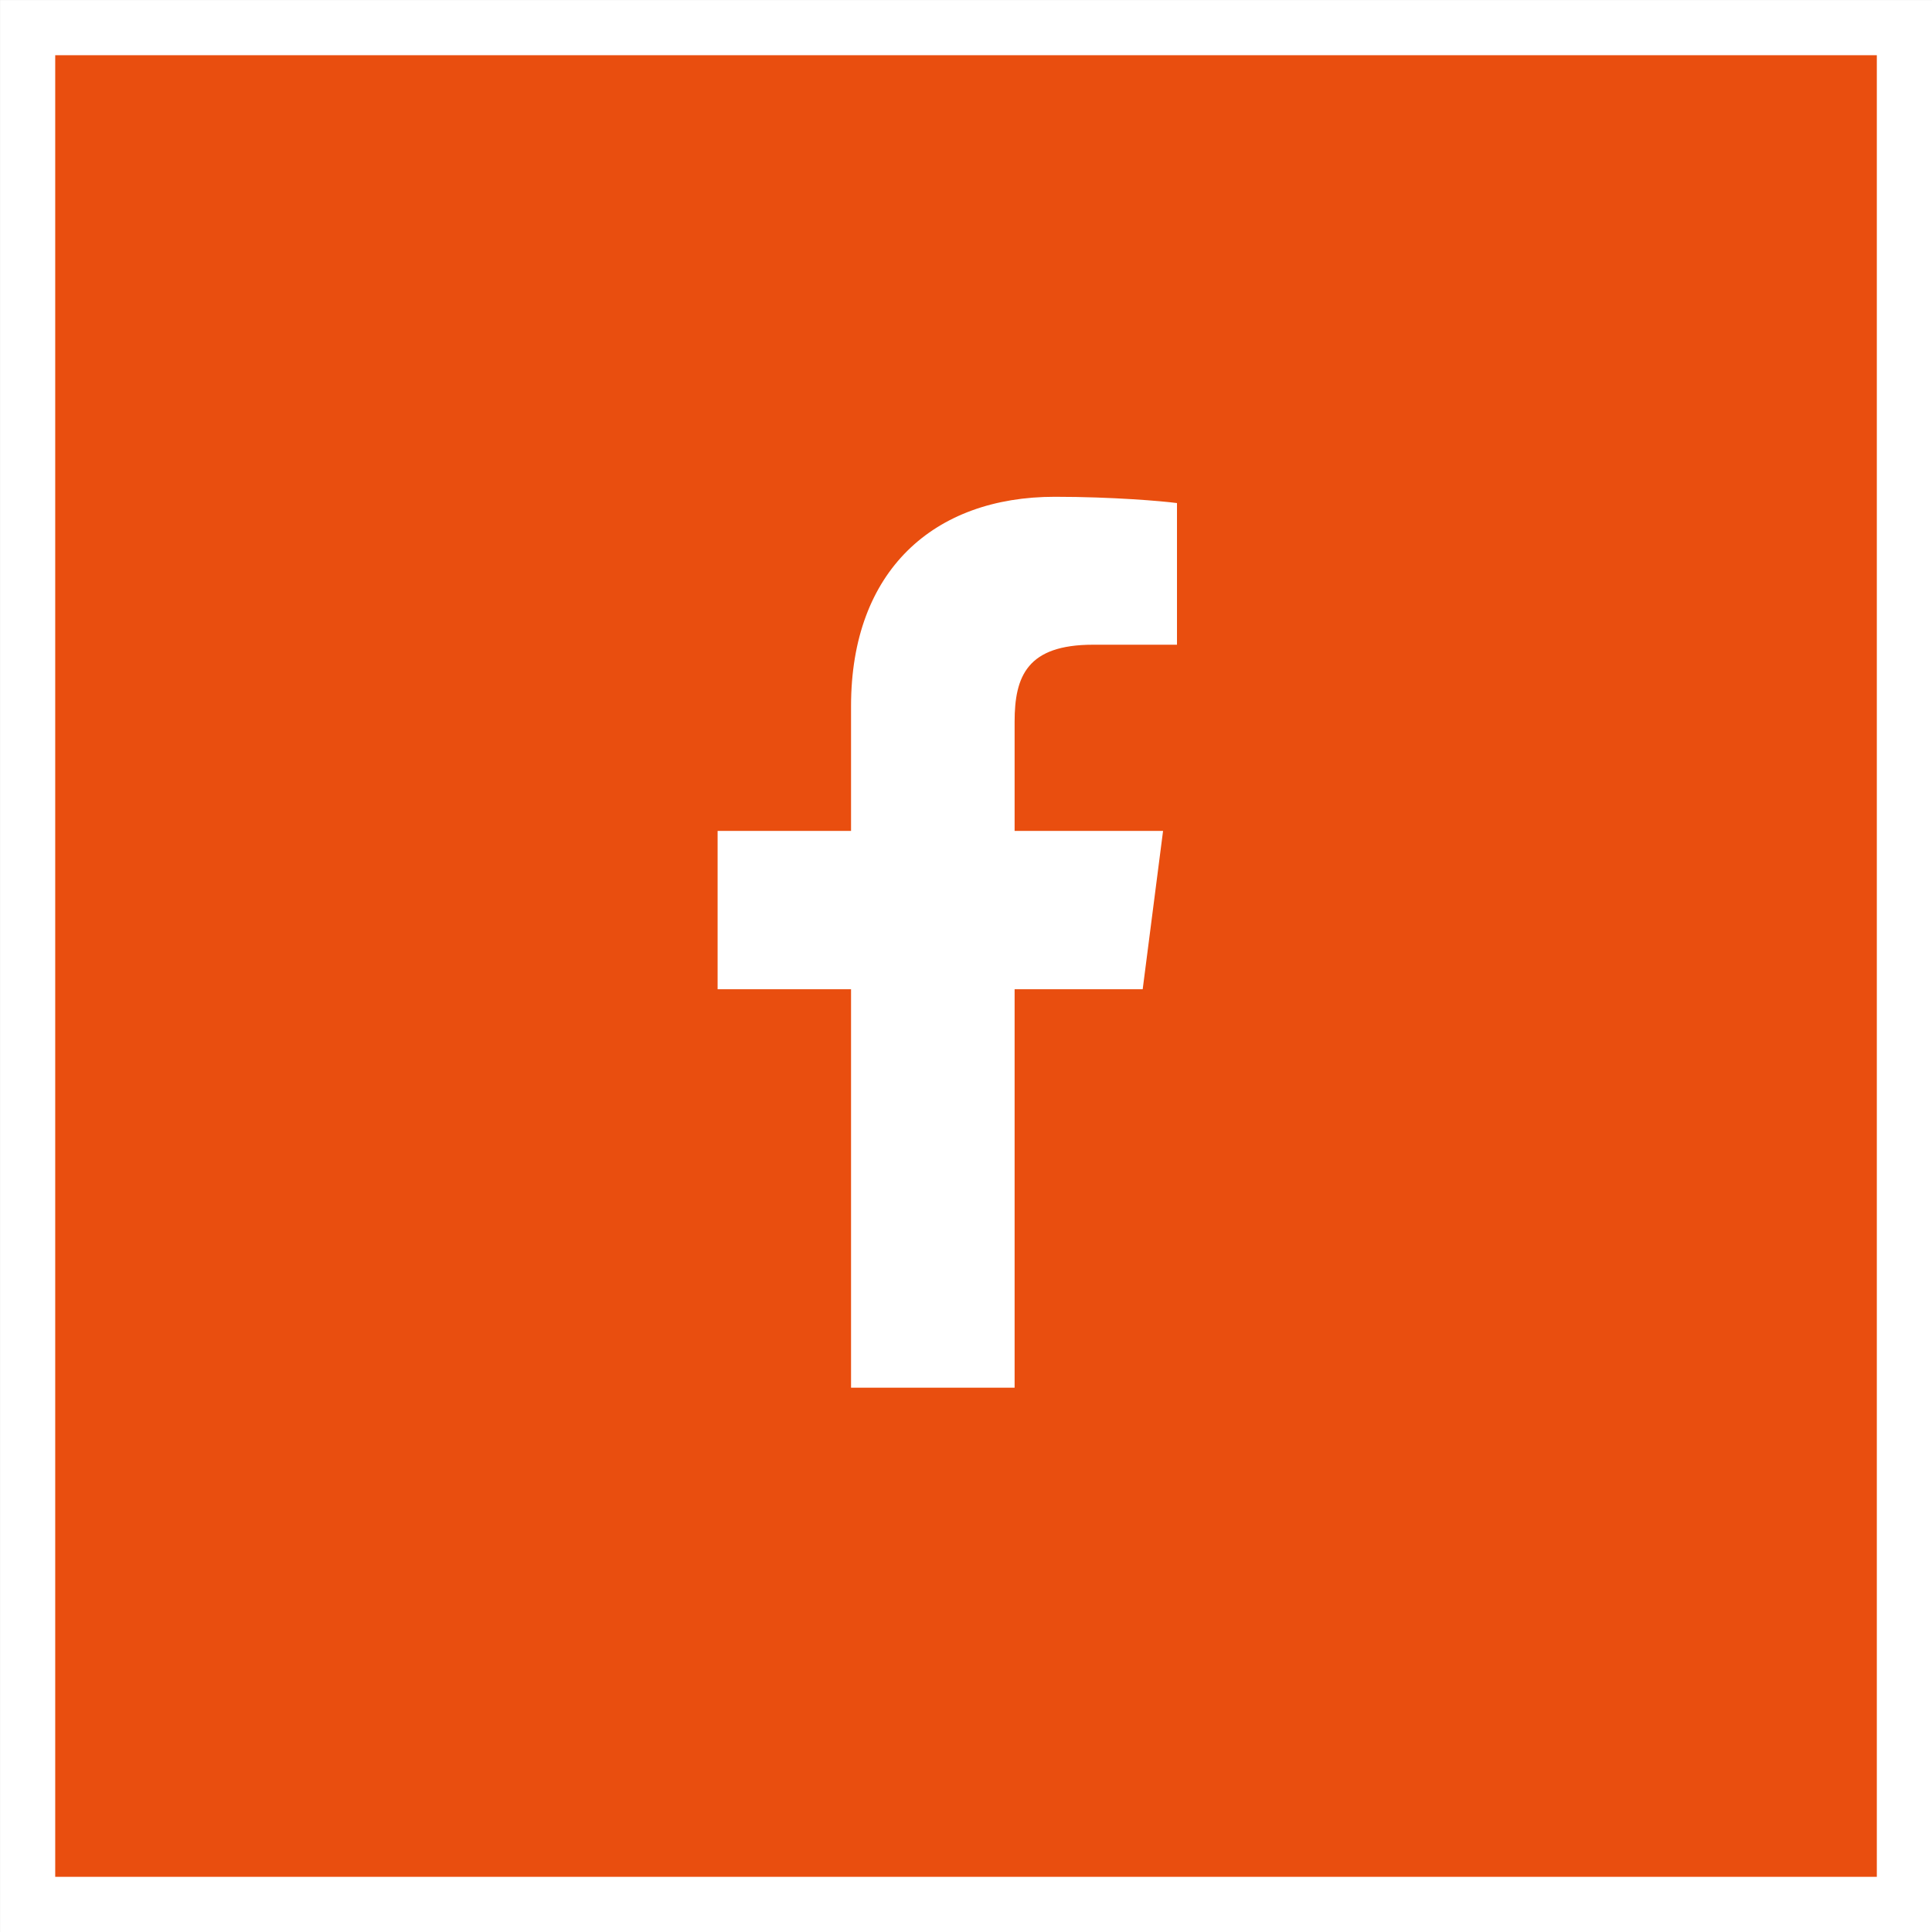
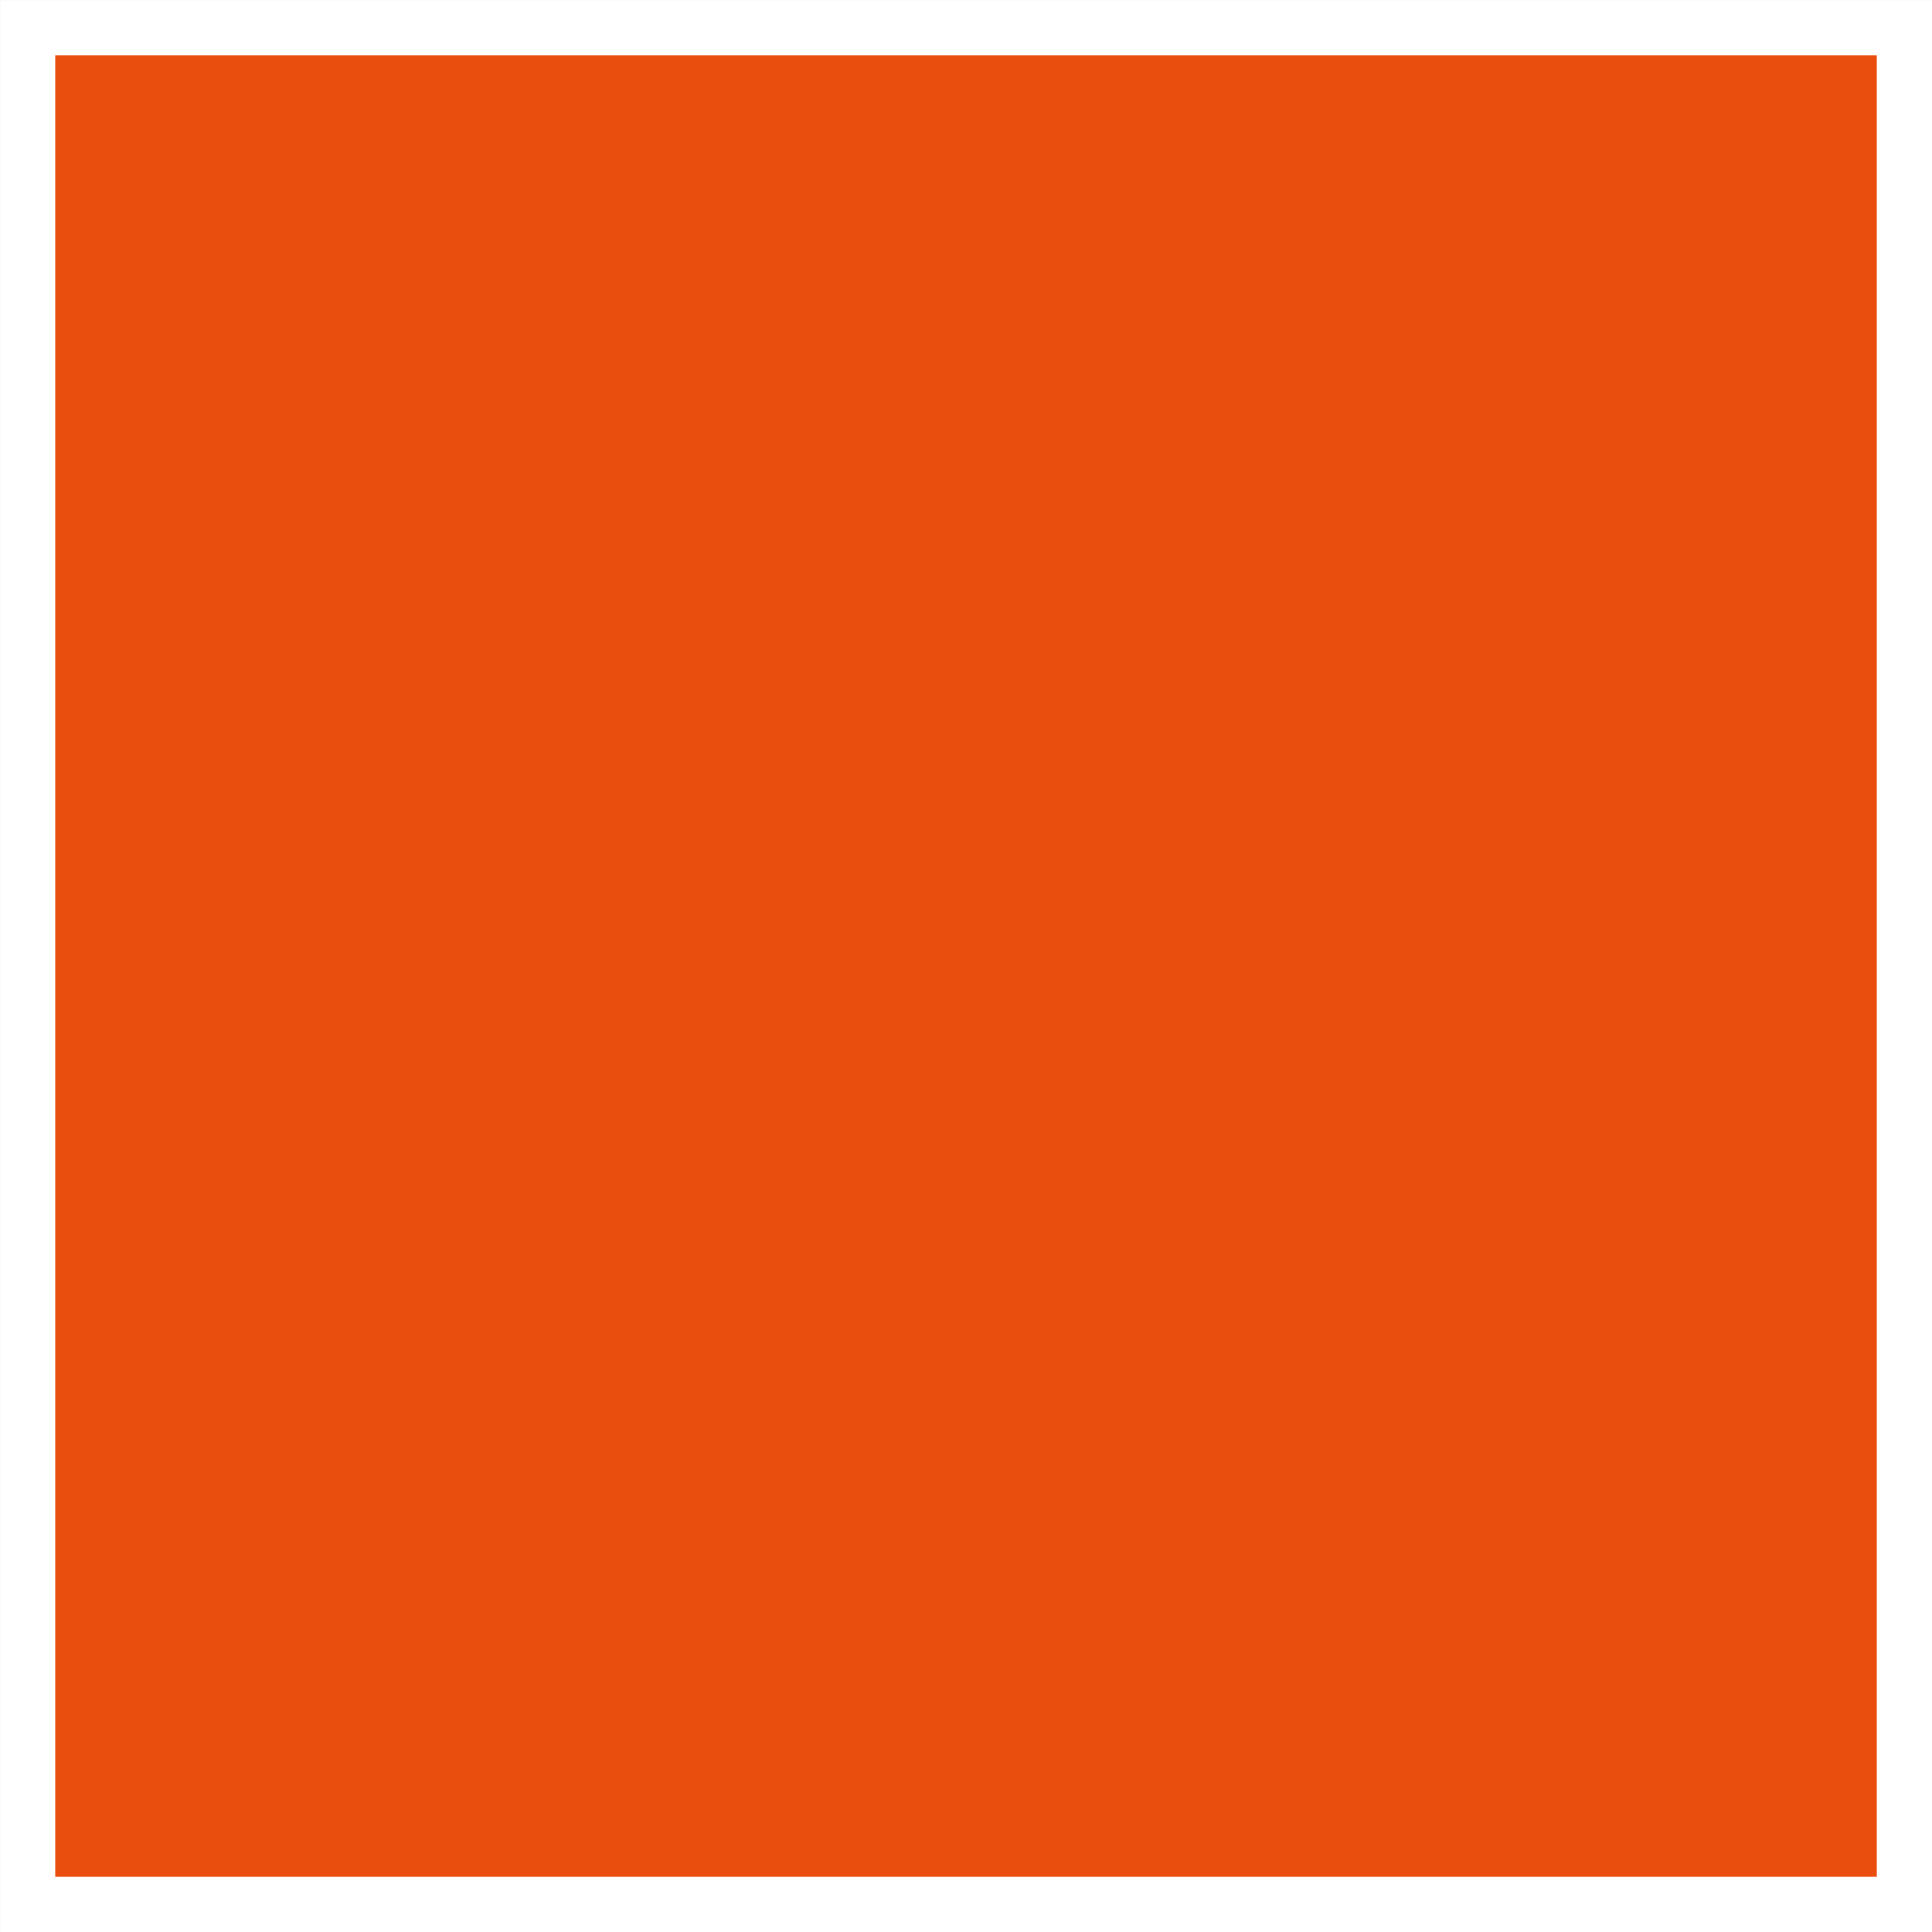
<svg xmlns="http://www.w3.org/2000/svg" width="44px" height="44px" viewBox="0 0 44 44" version="1.1">
  <rect x="0" y="0" width="44" height="44" fill="#333333" stroke="none" />
  <title>C214E1D2-76A0-4DD7-B2AF-96AD2C5F7CB0</title>
  <g id="Contact" stroke="none" stroke-width="1" fill="none" fill-rule="evenodd">
    <g id="Contact-us" transform="translate(-210, -1461)">
      <g id="facebook-f" transform="translate(210, 1461)">
        <rect id="Rectangle" stroke="#FFFFFF" stroke-width="1.257" fill="#E94E0F" x="0.629" y="0.629" width="42.743" height="42.743" />
-         <path d="M24.894,14.683 L26.805,14.683 L26.805,11.457 C26.476,11.413 25.342,11.314 24.023,11.314 C21.269,11.314 19.382,12.994 19.382,16.081 L19.382,18.923 L16.343,18.923 L16.343,22.529 L19.382,22.529 L19.382,31.604 L23.107,31.604 L23.107,22.529 L26.024,22.529 L26.488,18.923 L23.107,18.923 L23.107,16.438 C23.107,15.396 23.397,14.683 24.894,14.683 Z" id="Path" fill="#FFFFFF" fill-rule="nonzero" />
      </g>
    </g>
  </g>
</svg>